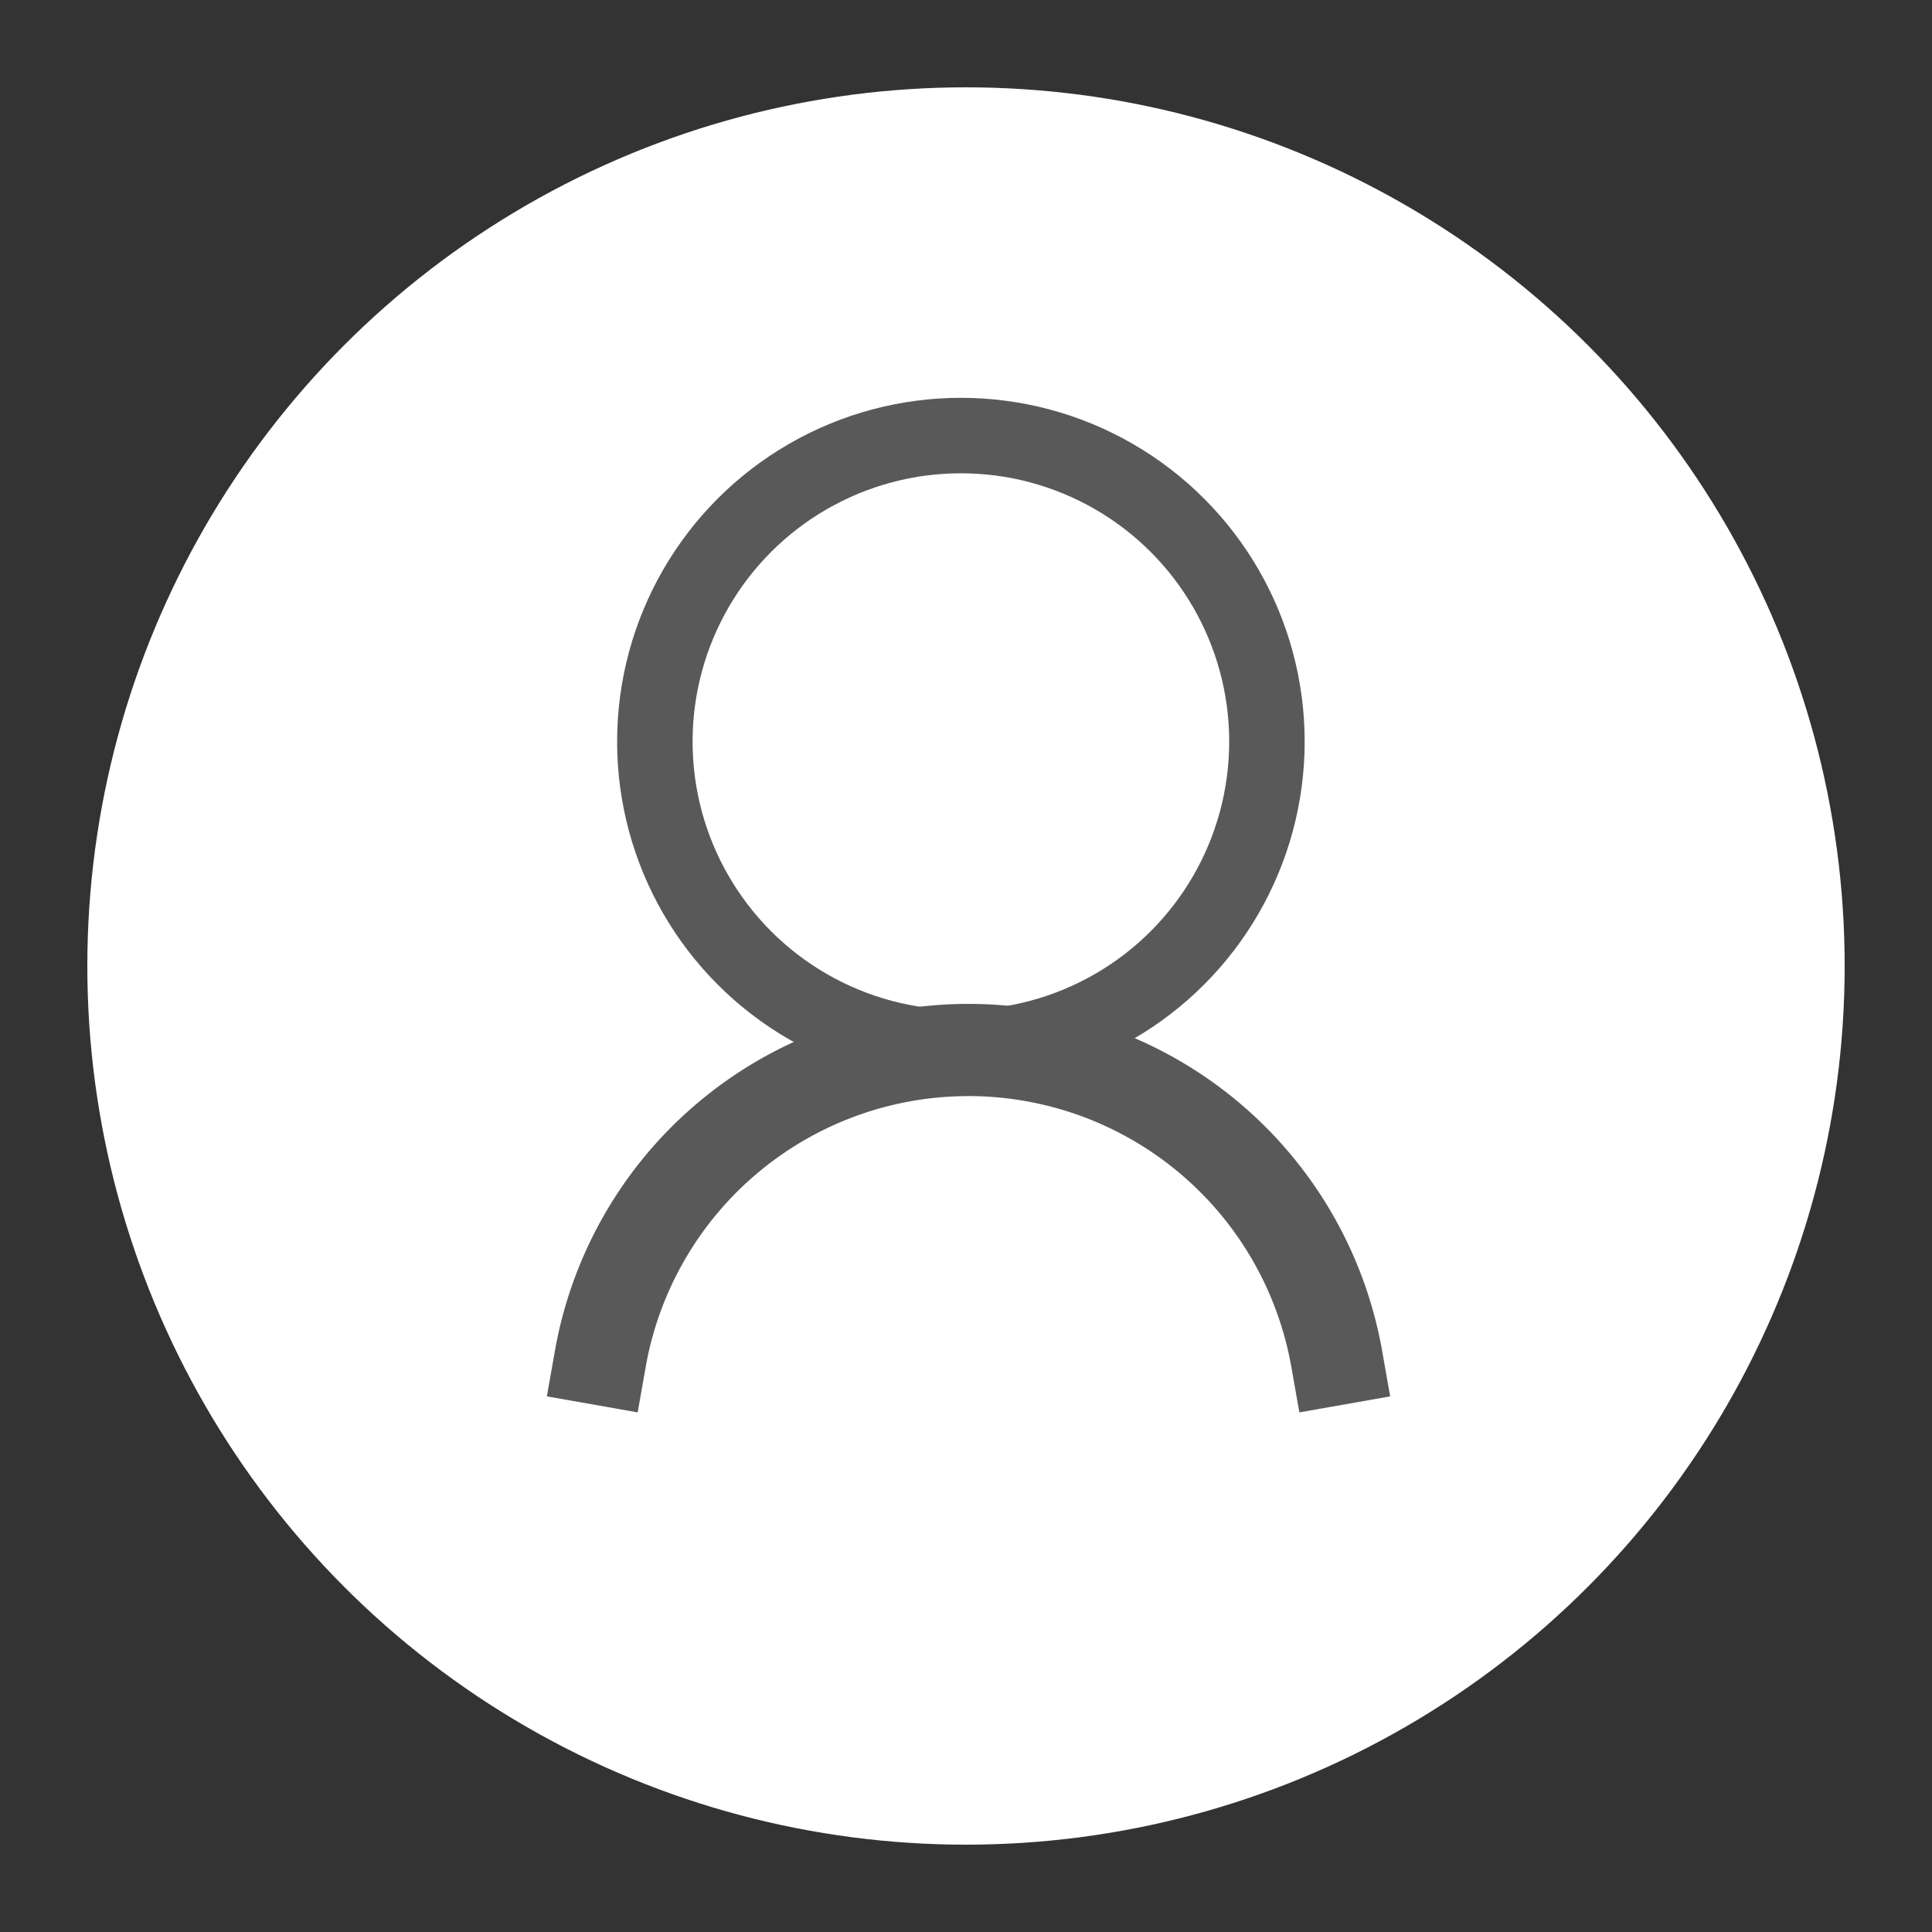
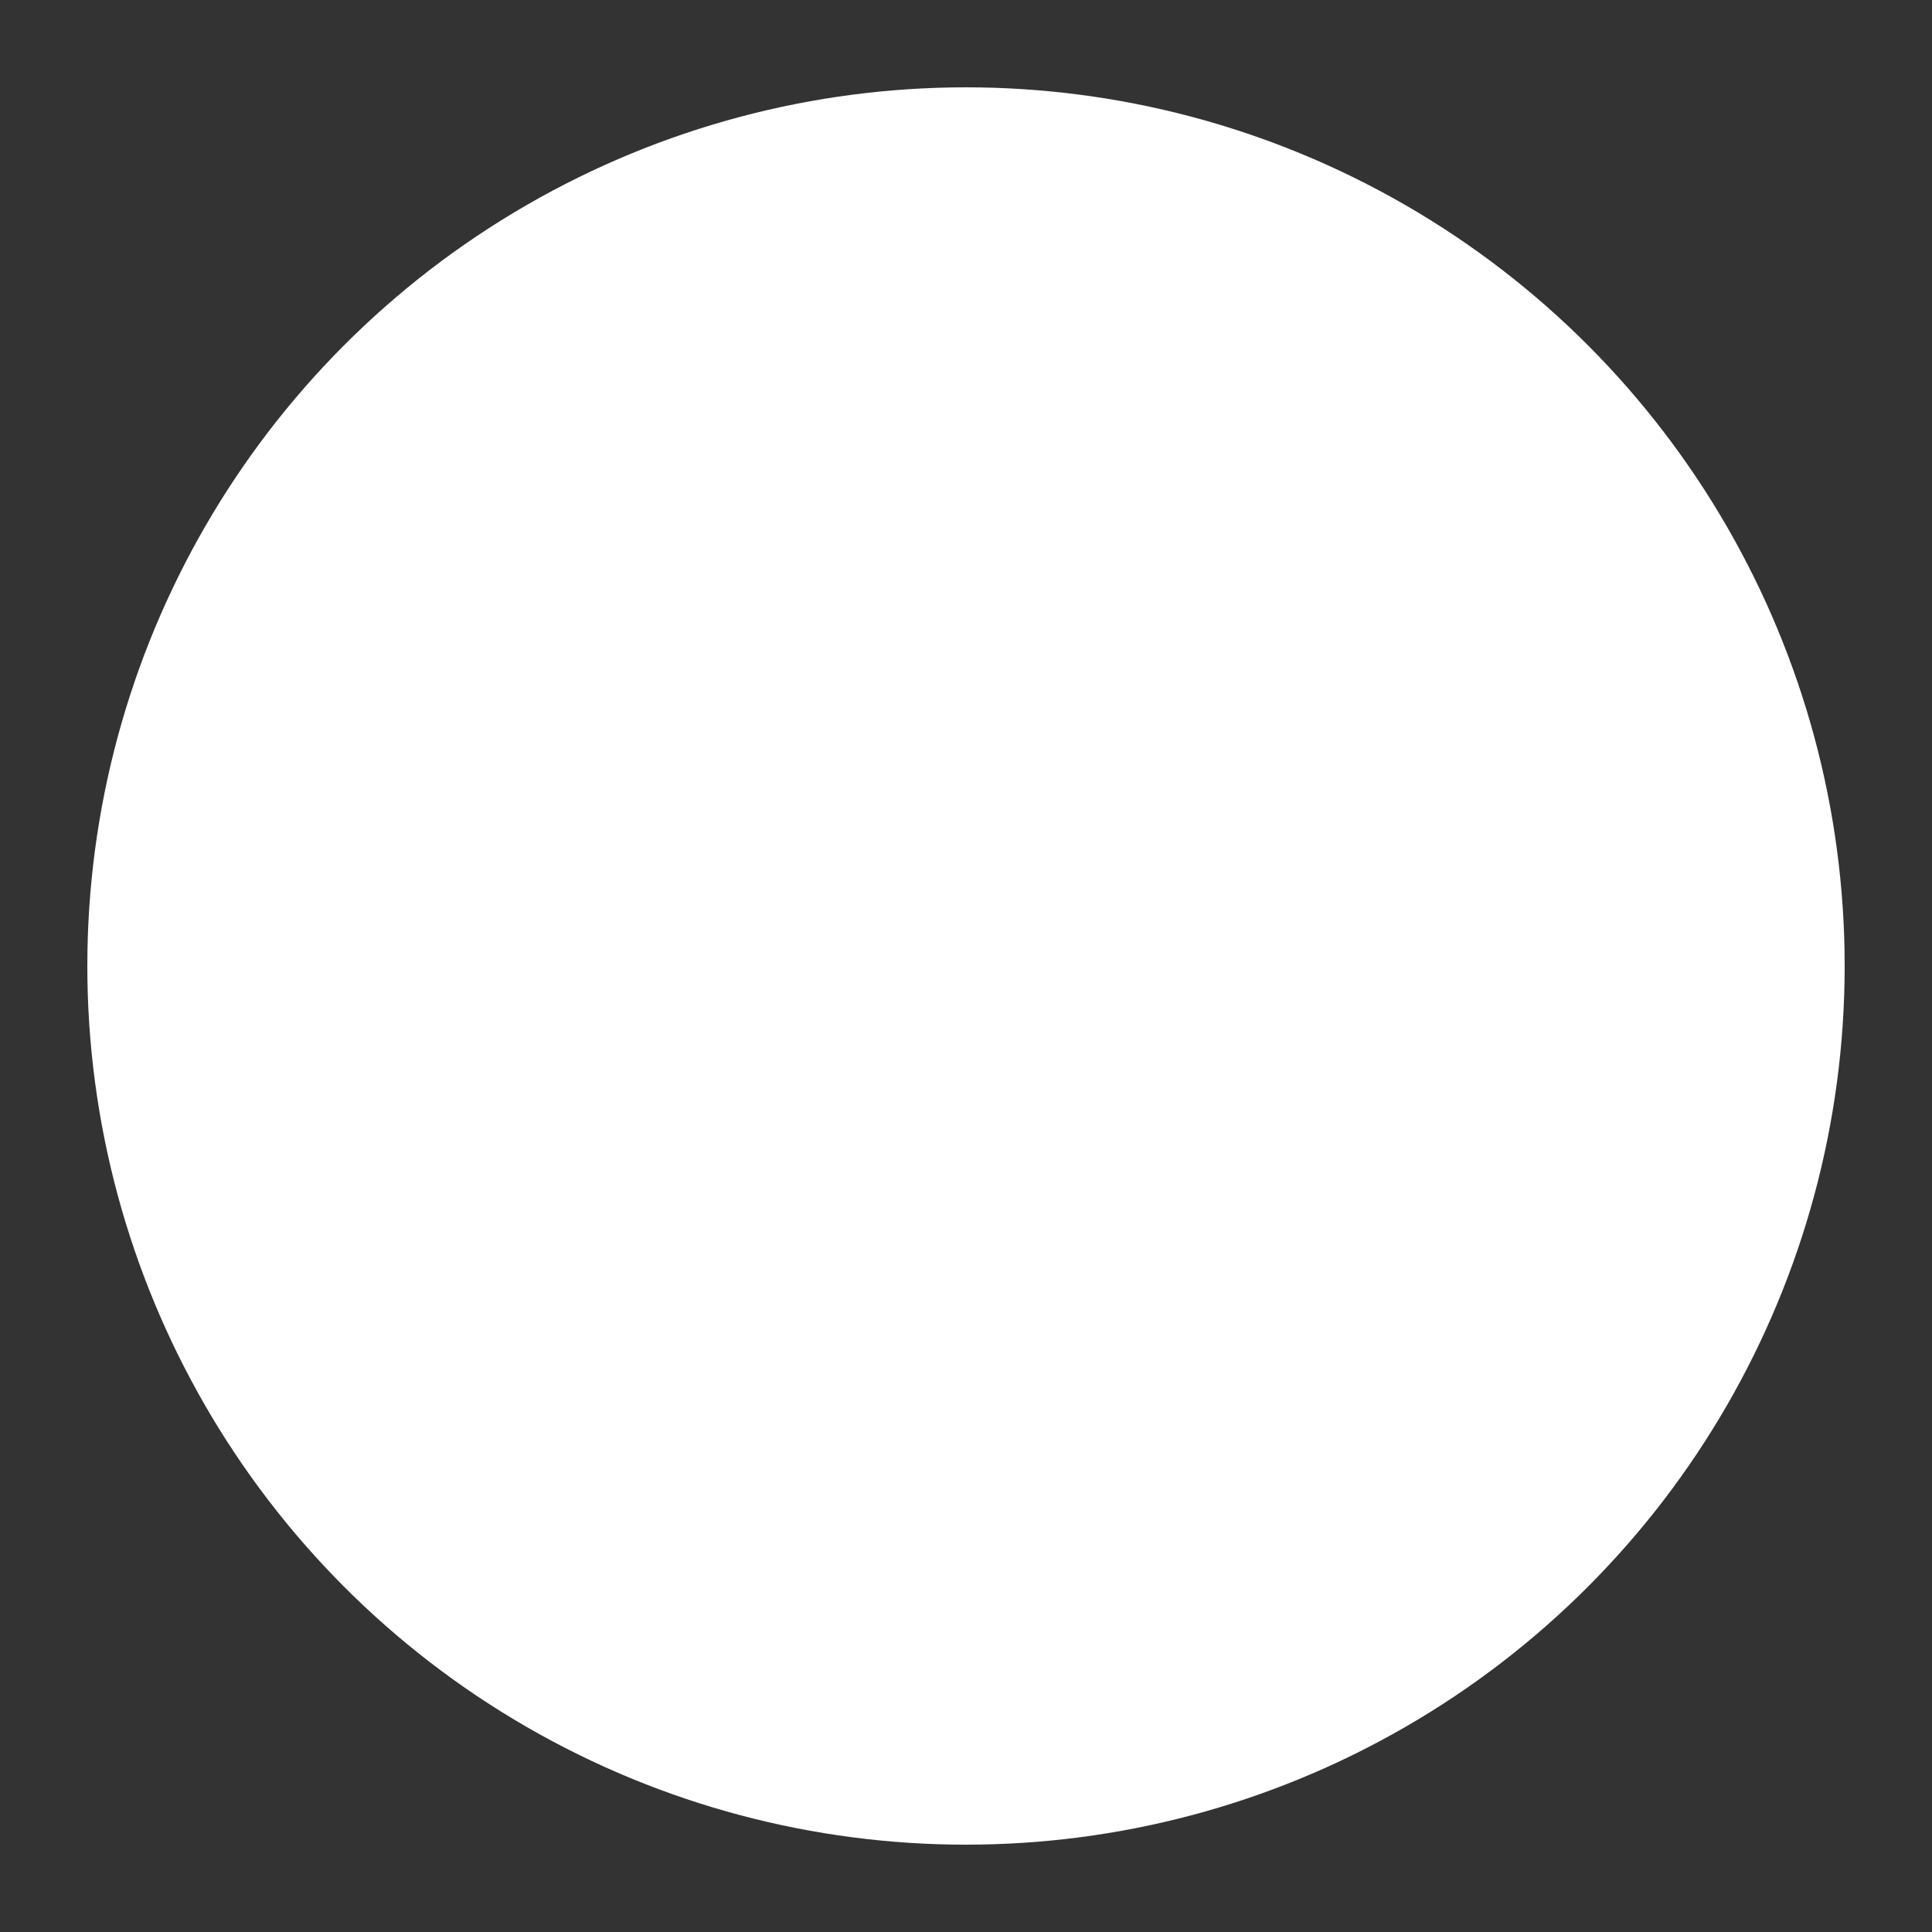
<svg xmlns="http://www.w3.org/2000/svg" xmlns:ns1="http://www.inkscape.org/namespaces/inkscape" xmlns:ns2="http://sodipodi.sourceforge.net/DTD/sodipodi-0.dtd" width="512" height="512" viewBox="0 0 512 512" version="1.1" id="svg14996" ns1:version="1.1 (c68e22c387, 2021-05-23)" ns2:docname="user-icon.svg">
  <rect x="0" y="0" width="512" height="512" fill="#333333" stroke="none" />
  <defs id="defs14990" />
  <ns2:namedview id="base" pagecolor="#323232" bordercolor="#666666" borderopacity="1.0" ns1:pageopacity="0" ns1:pageshadow="2" ns1:zoom="0.7" ns1:cx="201.42857" ns1:cy="10.714286" ns1:document-units="px" ns1:current-layer="layer1" showgrid="false" units="px" ns1:showpageshadow="false" ns1:window-width="1920" ns1:window-height="1017" ns1:window-x="1912" ns1:window-y="-8" ns1:window-maximized="1" ns1:pagecheckerboard="0" />
  <g ns1:label="Layer 1" ns1:groupmode="layer" id="layer1" transform="translate(0,-11.25)">
    <circle style="opacity:1;fill:#ffffff;fill-opacity:1;stroke-width:3.432;stroke-linecap:square;stroke-opacity:0.804;paint-order:markers stroke fill" id="path66926" cx="256" cy="267.25" r="232.857" />
    <g id="g68617" transform="translate(2.02,73.741)" style="stroke:#595959;stroke-opacity:1">
-       <circle style="fill:none;fill-opacity:1;stroke:#595959;stroke-width:20;stroke-linecap:square;stroke-miterlimit:4;stroke-dasharray:none;stroke-opacity:1;paint-order:markers stroke fill" id="path67272" cx="252.626" cy="134.04" r="81.104" />
-       <path style="fill:none;fill-opacity:1;stroke:#595959;stroke-width:24.435;stroke-linecap:square;stroke-miterlimit:4;stroke-dasharray:none;stroke-opacity:1;paint-order:markers stroke fill" id="circle68509" ns2:type="arc" ns2:cx="254.64667" ns2:cy="314.85776" ns2:rx="99.089951" ns2:ry="99.089951" ns2:start="3.3161256" ns2:end="6.1086524" ns2:arc-type="arc" d="m 157.062,297.651 a 99.09,99.09 0 0 1 97.585,-81.883 99.09,99.09 0 0 1 97.585,81.883" ns2:open="true" />
-     </g>
+       </g>
  </g>
</svg>